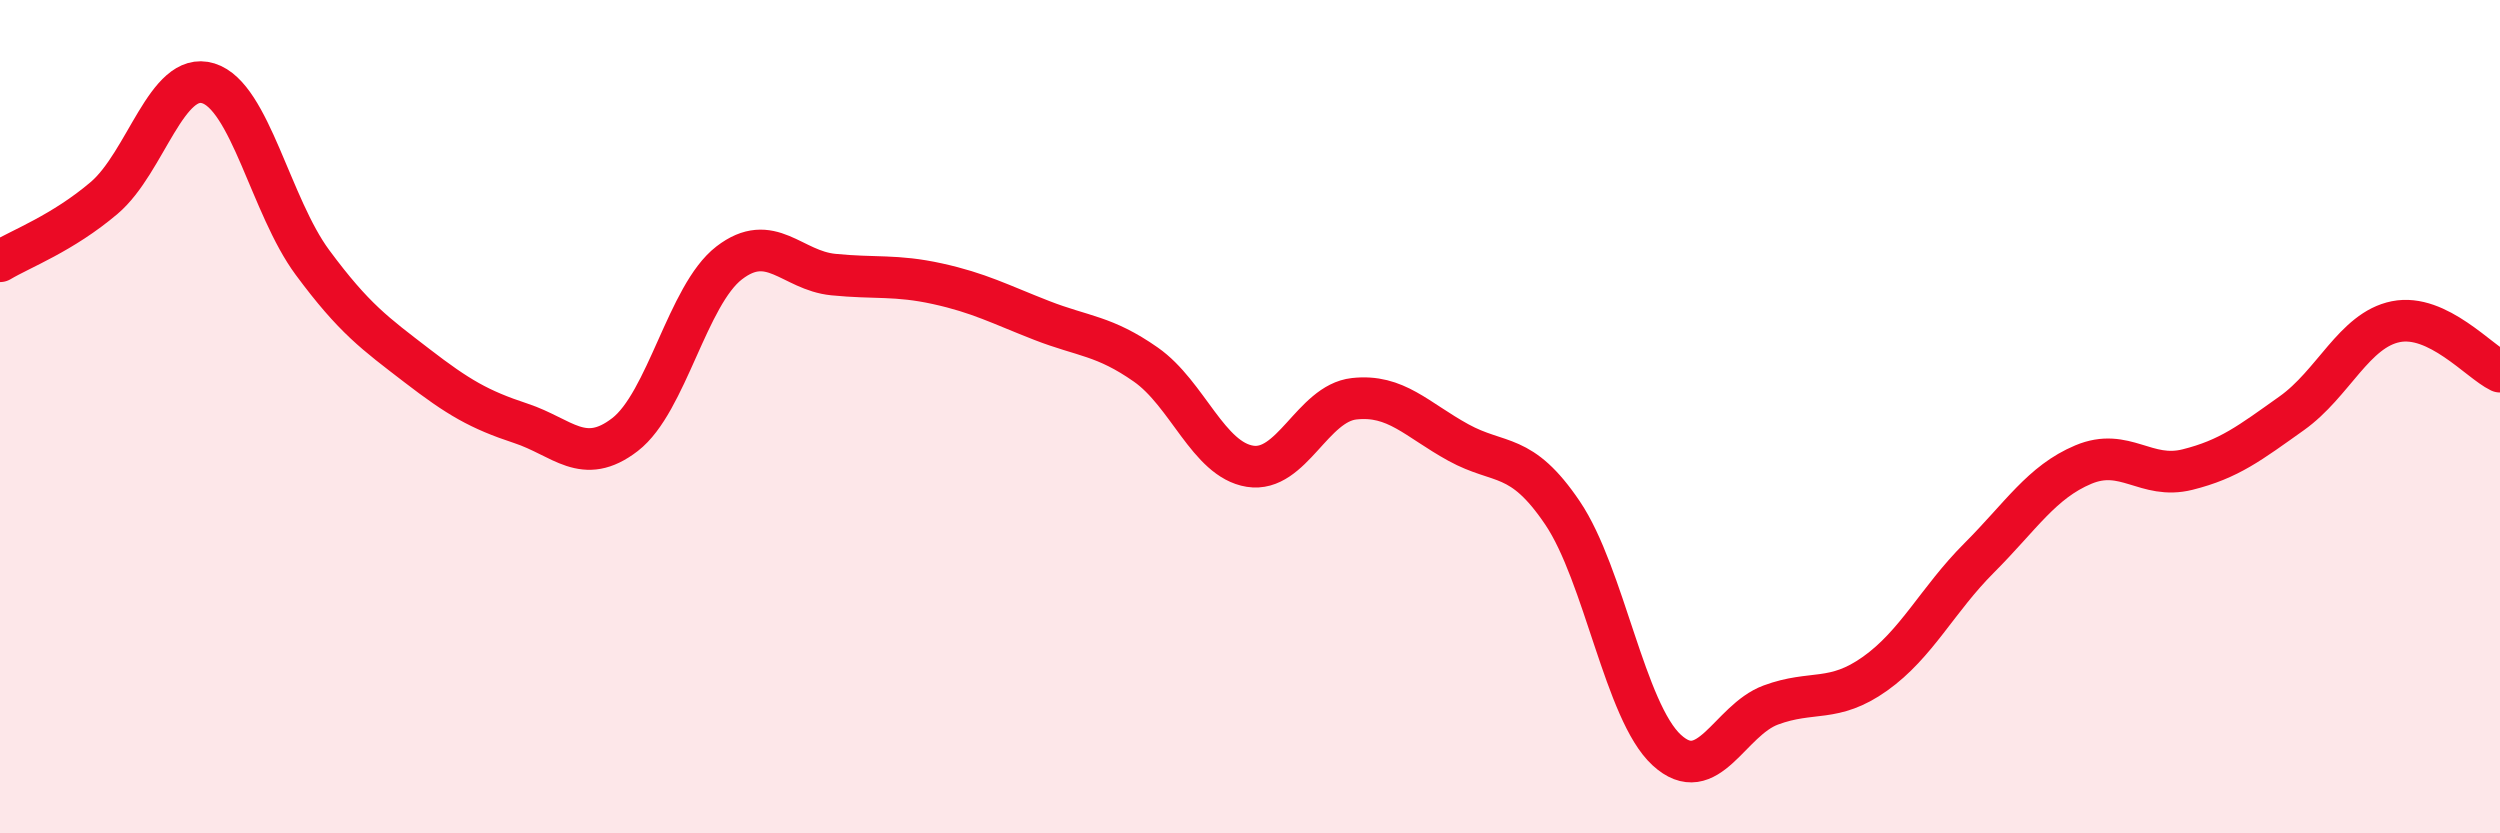
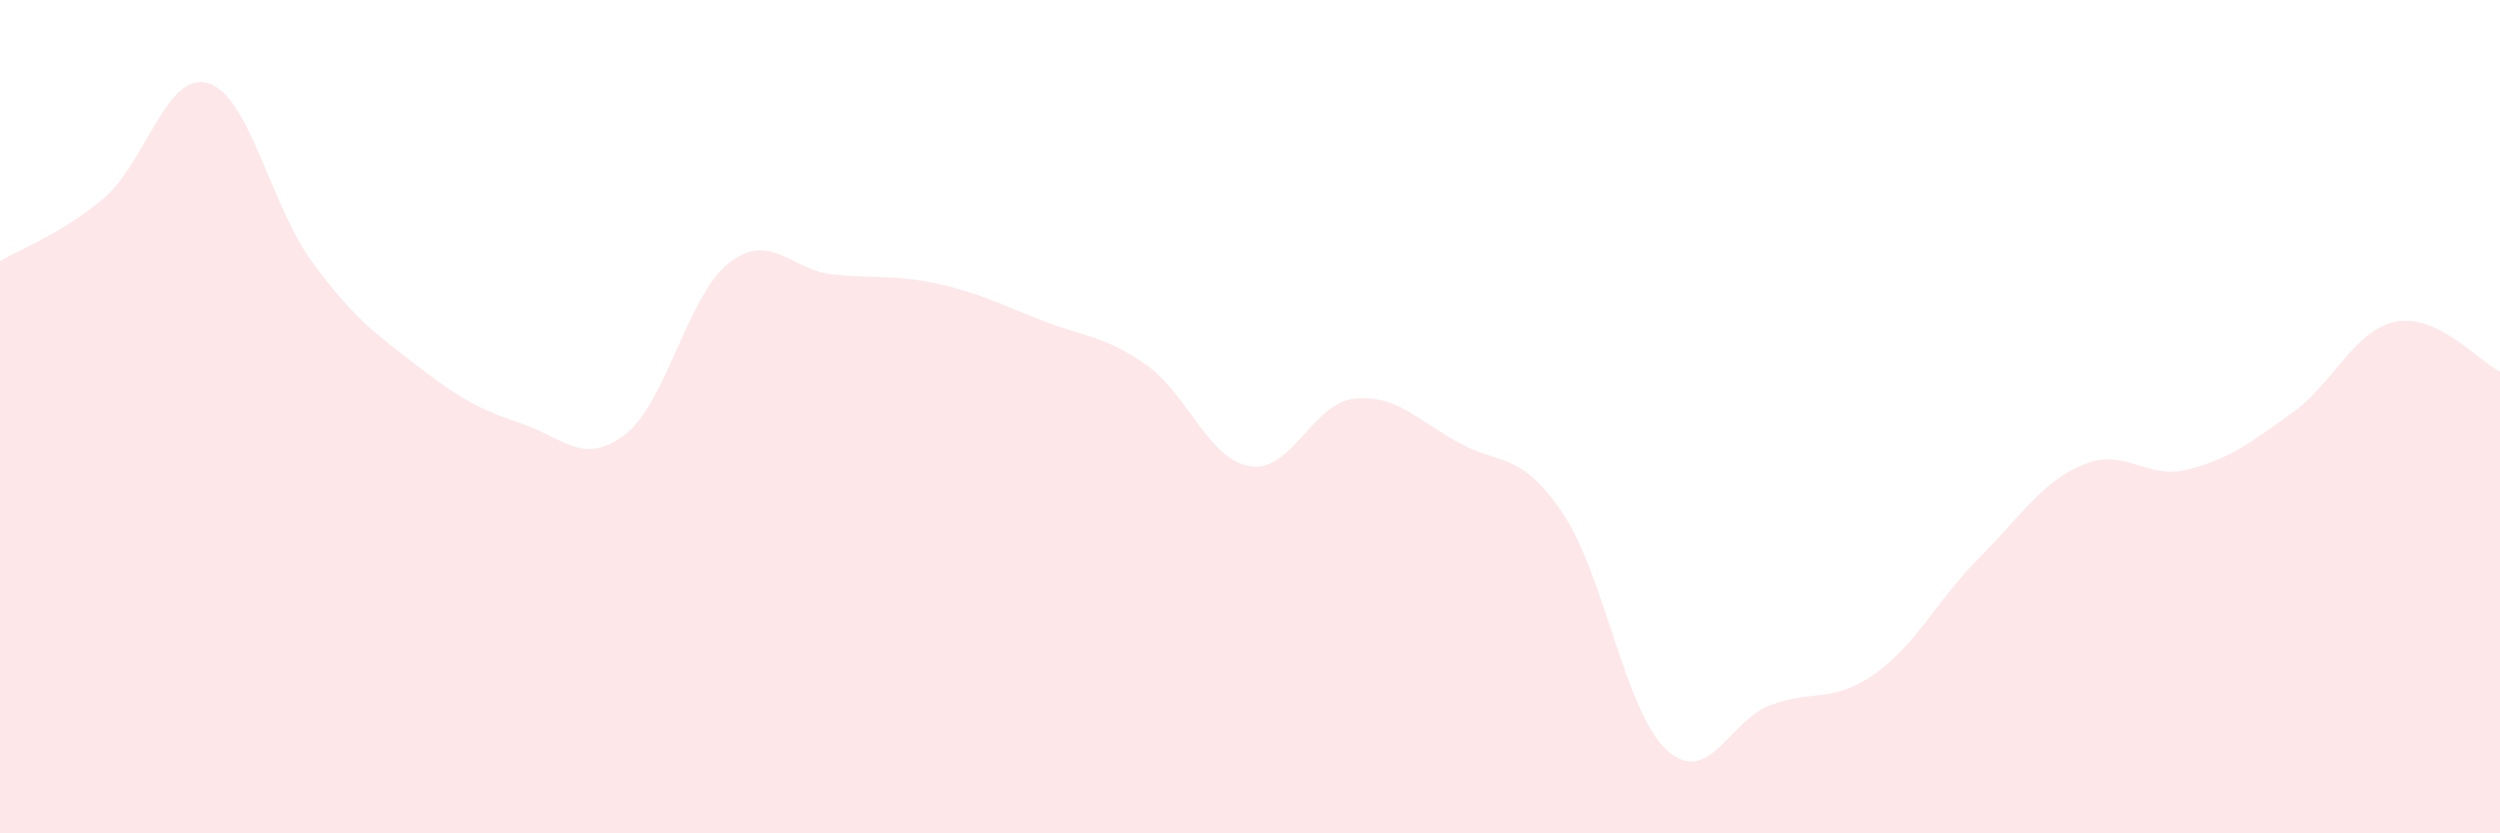
<svg xmlns="http://www.w3.org/2000/svg" width="60" height="20" viewBox="0 0 60 20">
  <path d="M 0,6.27 C 0.5,5.97 1.5,5.6 2.5,4.75 C 3.5,3.9 4,1.69 5,2 C 6,2.31 6.5,4.95 7.5,6.3 C 8.5,7.65 9,8 10,8.77 C 11,9.54 11.5,9.83 12.5,10.16 C 13.5,10.49 14,11.2 15,10.43 C 16,9.66 16.5,7.08 17.5,6.31 C 18.5,5.54 19,6.49 20,6.59 C 21,6.69 21.5,6.59 22.5,6.81 C 23.5,7.03 24,7.3 25,7.69 C 26,8.08 26.5,8.05 27.5,8.75 C 28.5,9.45 29,11.03 30,11.19 C 31,11.35 31.5,9.68 32.5,9.57 C 33.5,9.46 34,10.07 35,10.62 C 36,11.17 36.5,10.83 37.5,12.31 C 38.5,13.79 39,17.08 40,18 C 41,18.92 41.5,17.29 42.5,16.92 C 43.5,16.55 44,16.88 45,16.17 C 46,15.46 46.5,14.39 47.5,13.39 C 48.5,12.39 49,11.57 50,11.15 C 51,10.73 51.5,11.52 52.5,11.27 C 53.5,11.02 54,10.63 55,9.92 C 56,9.21 56.5,7.92 57.5,7.72 C 58.5,7.52 59.5,8.68 60,8.92L60 20L0 20Z" fill="#EB0A25" opacity="0.1" stroke-linecap="round" stroke-linejoin="round" />
-   <path d="M 0,6.27 C 0.5,5.97 1.5,5.6 2.5,4.75 C 3.5,3.9 4,1.69 5,2 C 6,2.31 6.5,4.95 7.5,6.3 C 8.5,7.65 9,8 10,8.77 C 11,9.54 11.5,9.83 12.5,10.16 C 13.5,10.49 14,11.2 15,10.43 C 16,9.66 16.5,7.08 17.5,6.31 C 18.5,5.54 19,6.49 20,6.59 C 21,6.69 21.5,6.59 22.5,6.81 C 23.5,7.03 24,7.3 25,7.69 C 26,8.08 26.5,8.05 27.5,8.75 C 28.5,9.45 29,11.03 30,11.19 C 31,11.35 31.5,9.68 32.5,9.57 C 33.5,9.46 34,10.07 35,10.62 C 36,11.17 36.5,10.83 37.5,12.31 C 38.5,13.79 39,17.08 40,18 C 41,18.92 41.5,17.29 42.5,16.92 C 43.5,16.55 44,16.88 45,16.17 C 46,15.46 46.5,14.39 47.5,13.39 C 48.5,12.39 49,11.57 50,11.15 C 51,10.73 51.5,11.52 52.5,11.27 C 53.5,11.02 54,10.63 55,9.92 C 56,9.21 56.5,7.92 57.5,7.72 C 58.5,7.52 59.5,8.68 60,8.92" stroke="#EB0A25" stroke-width="1" fill="none" stroke-linecap="round" stroke-linejoin="round" />
</svg>